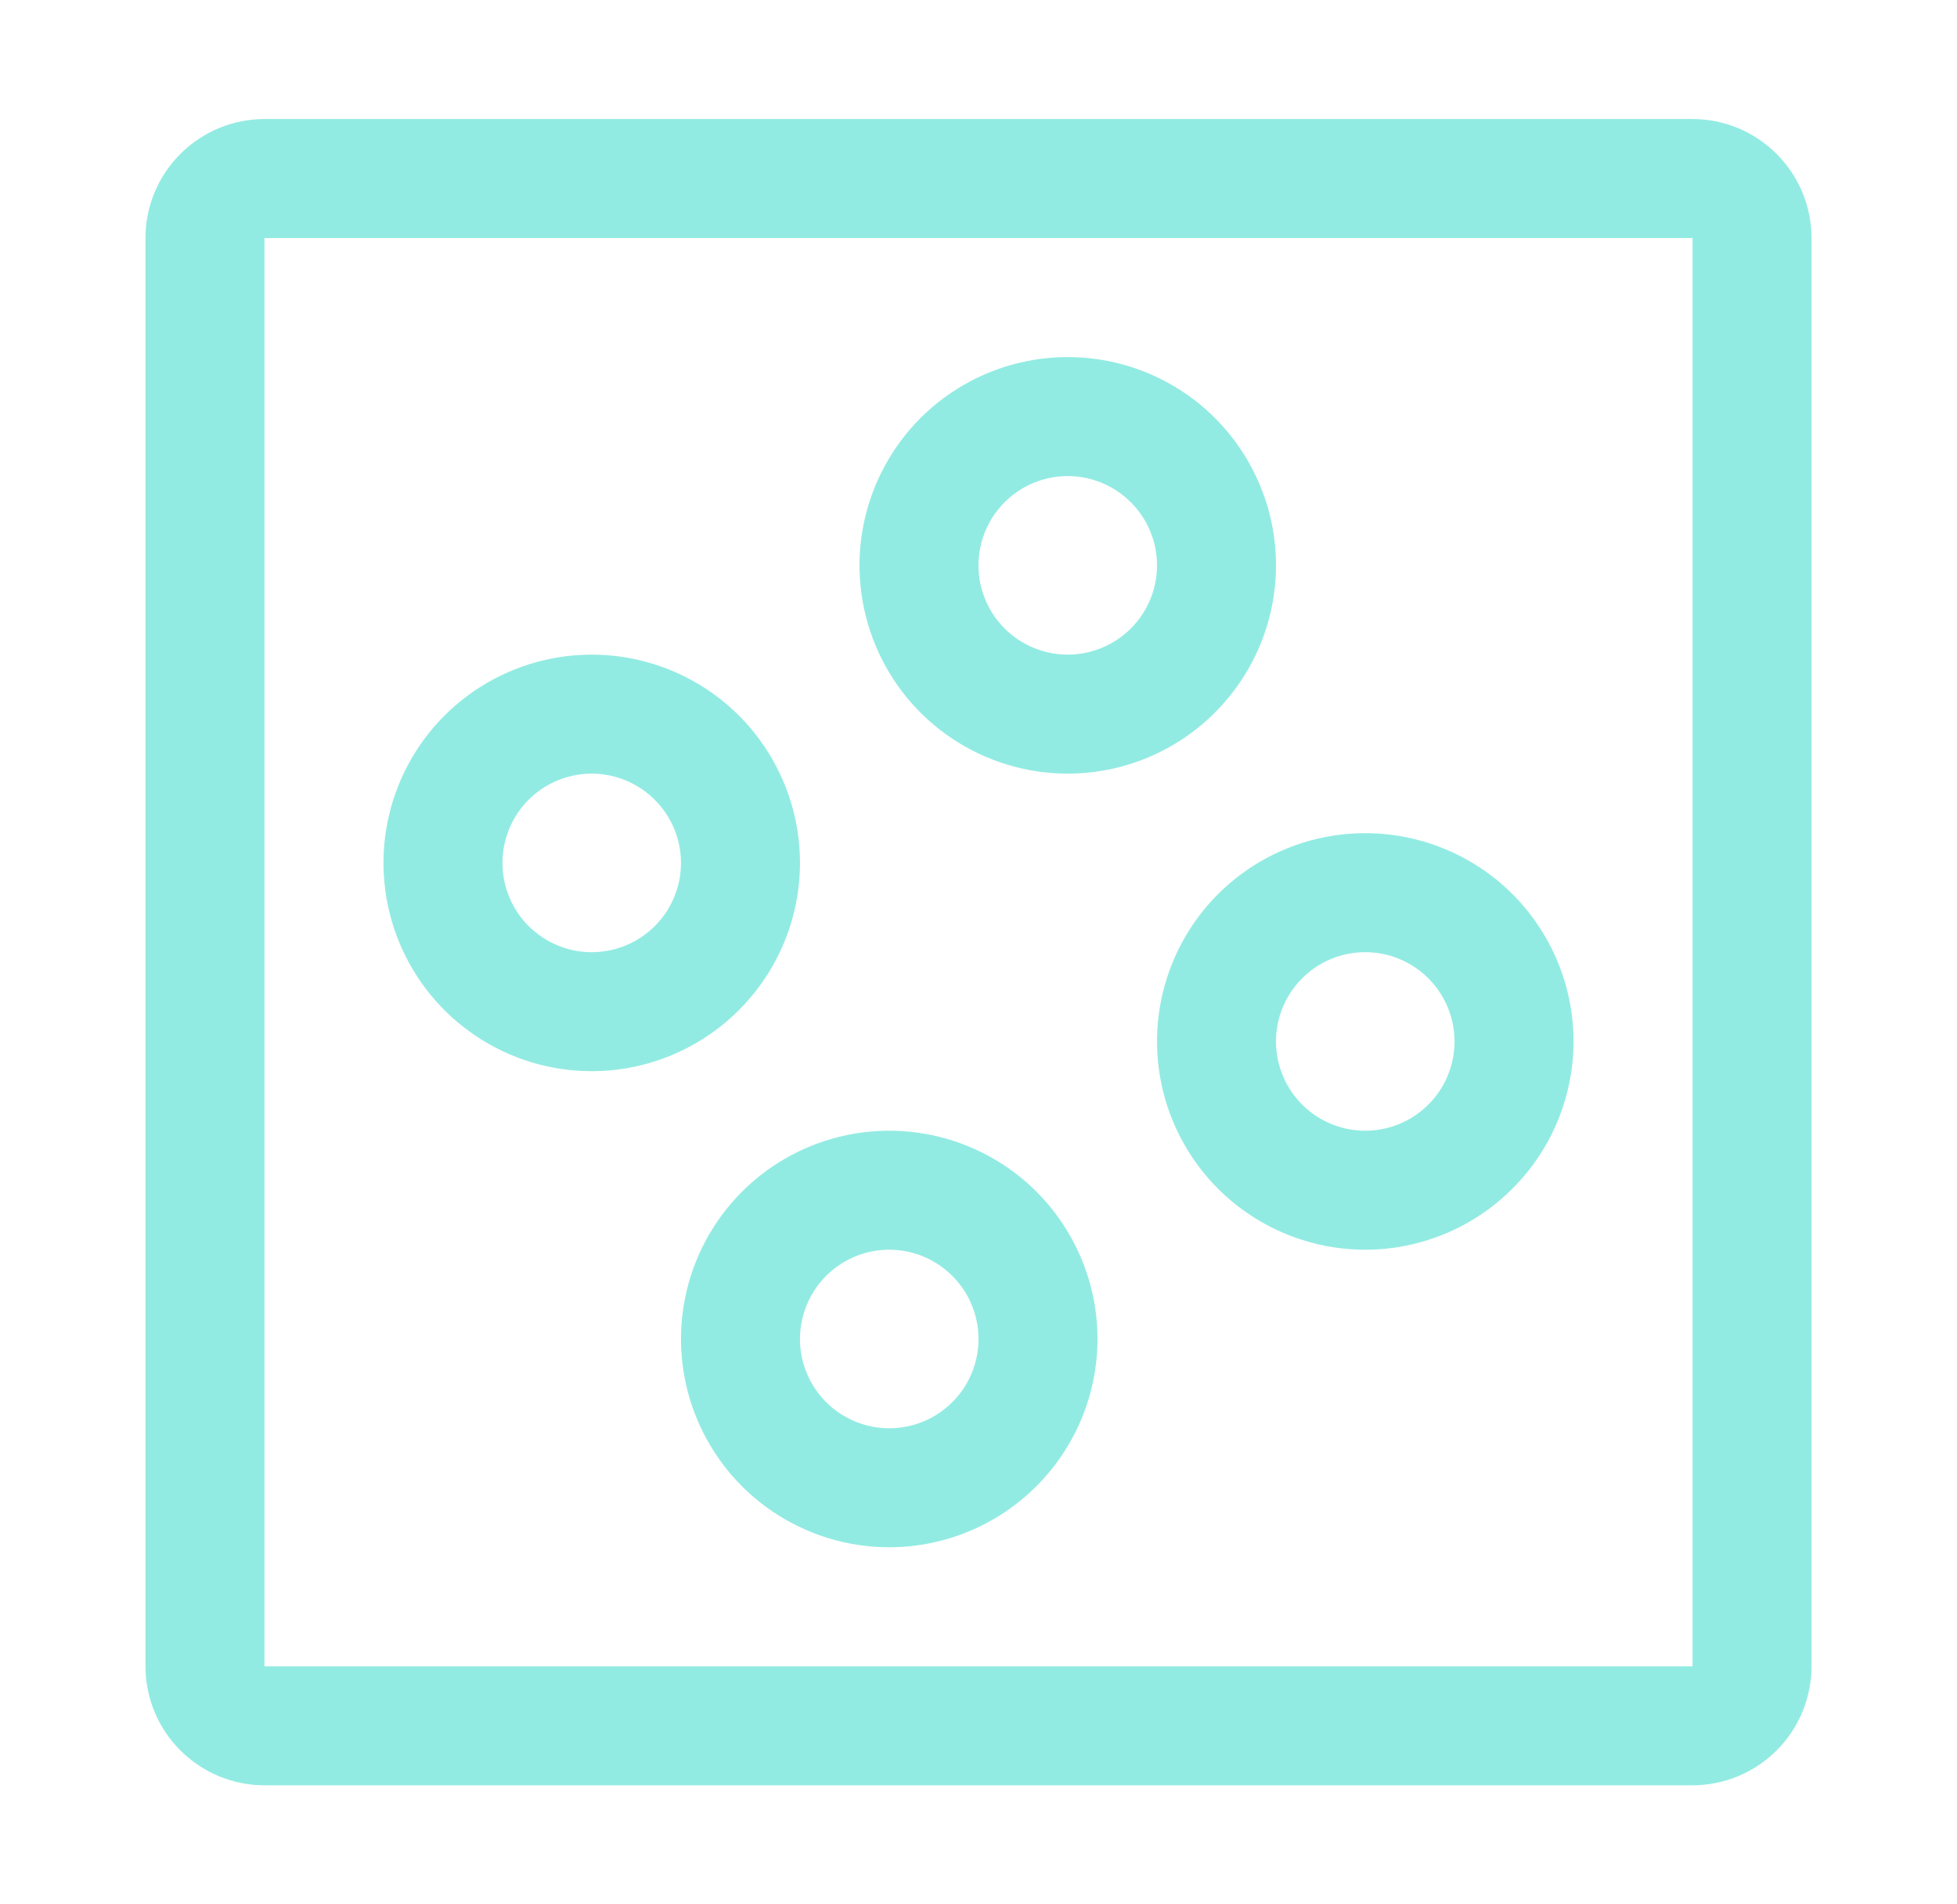
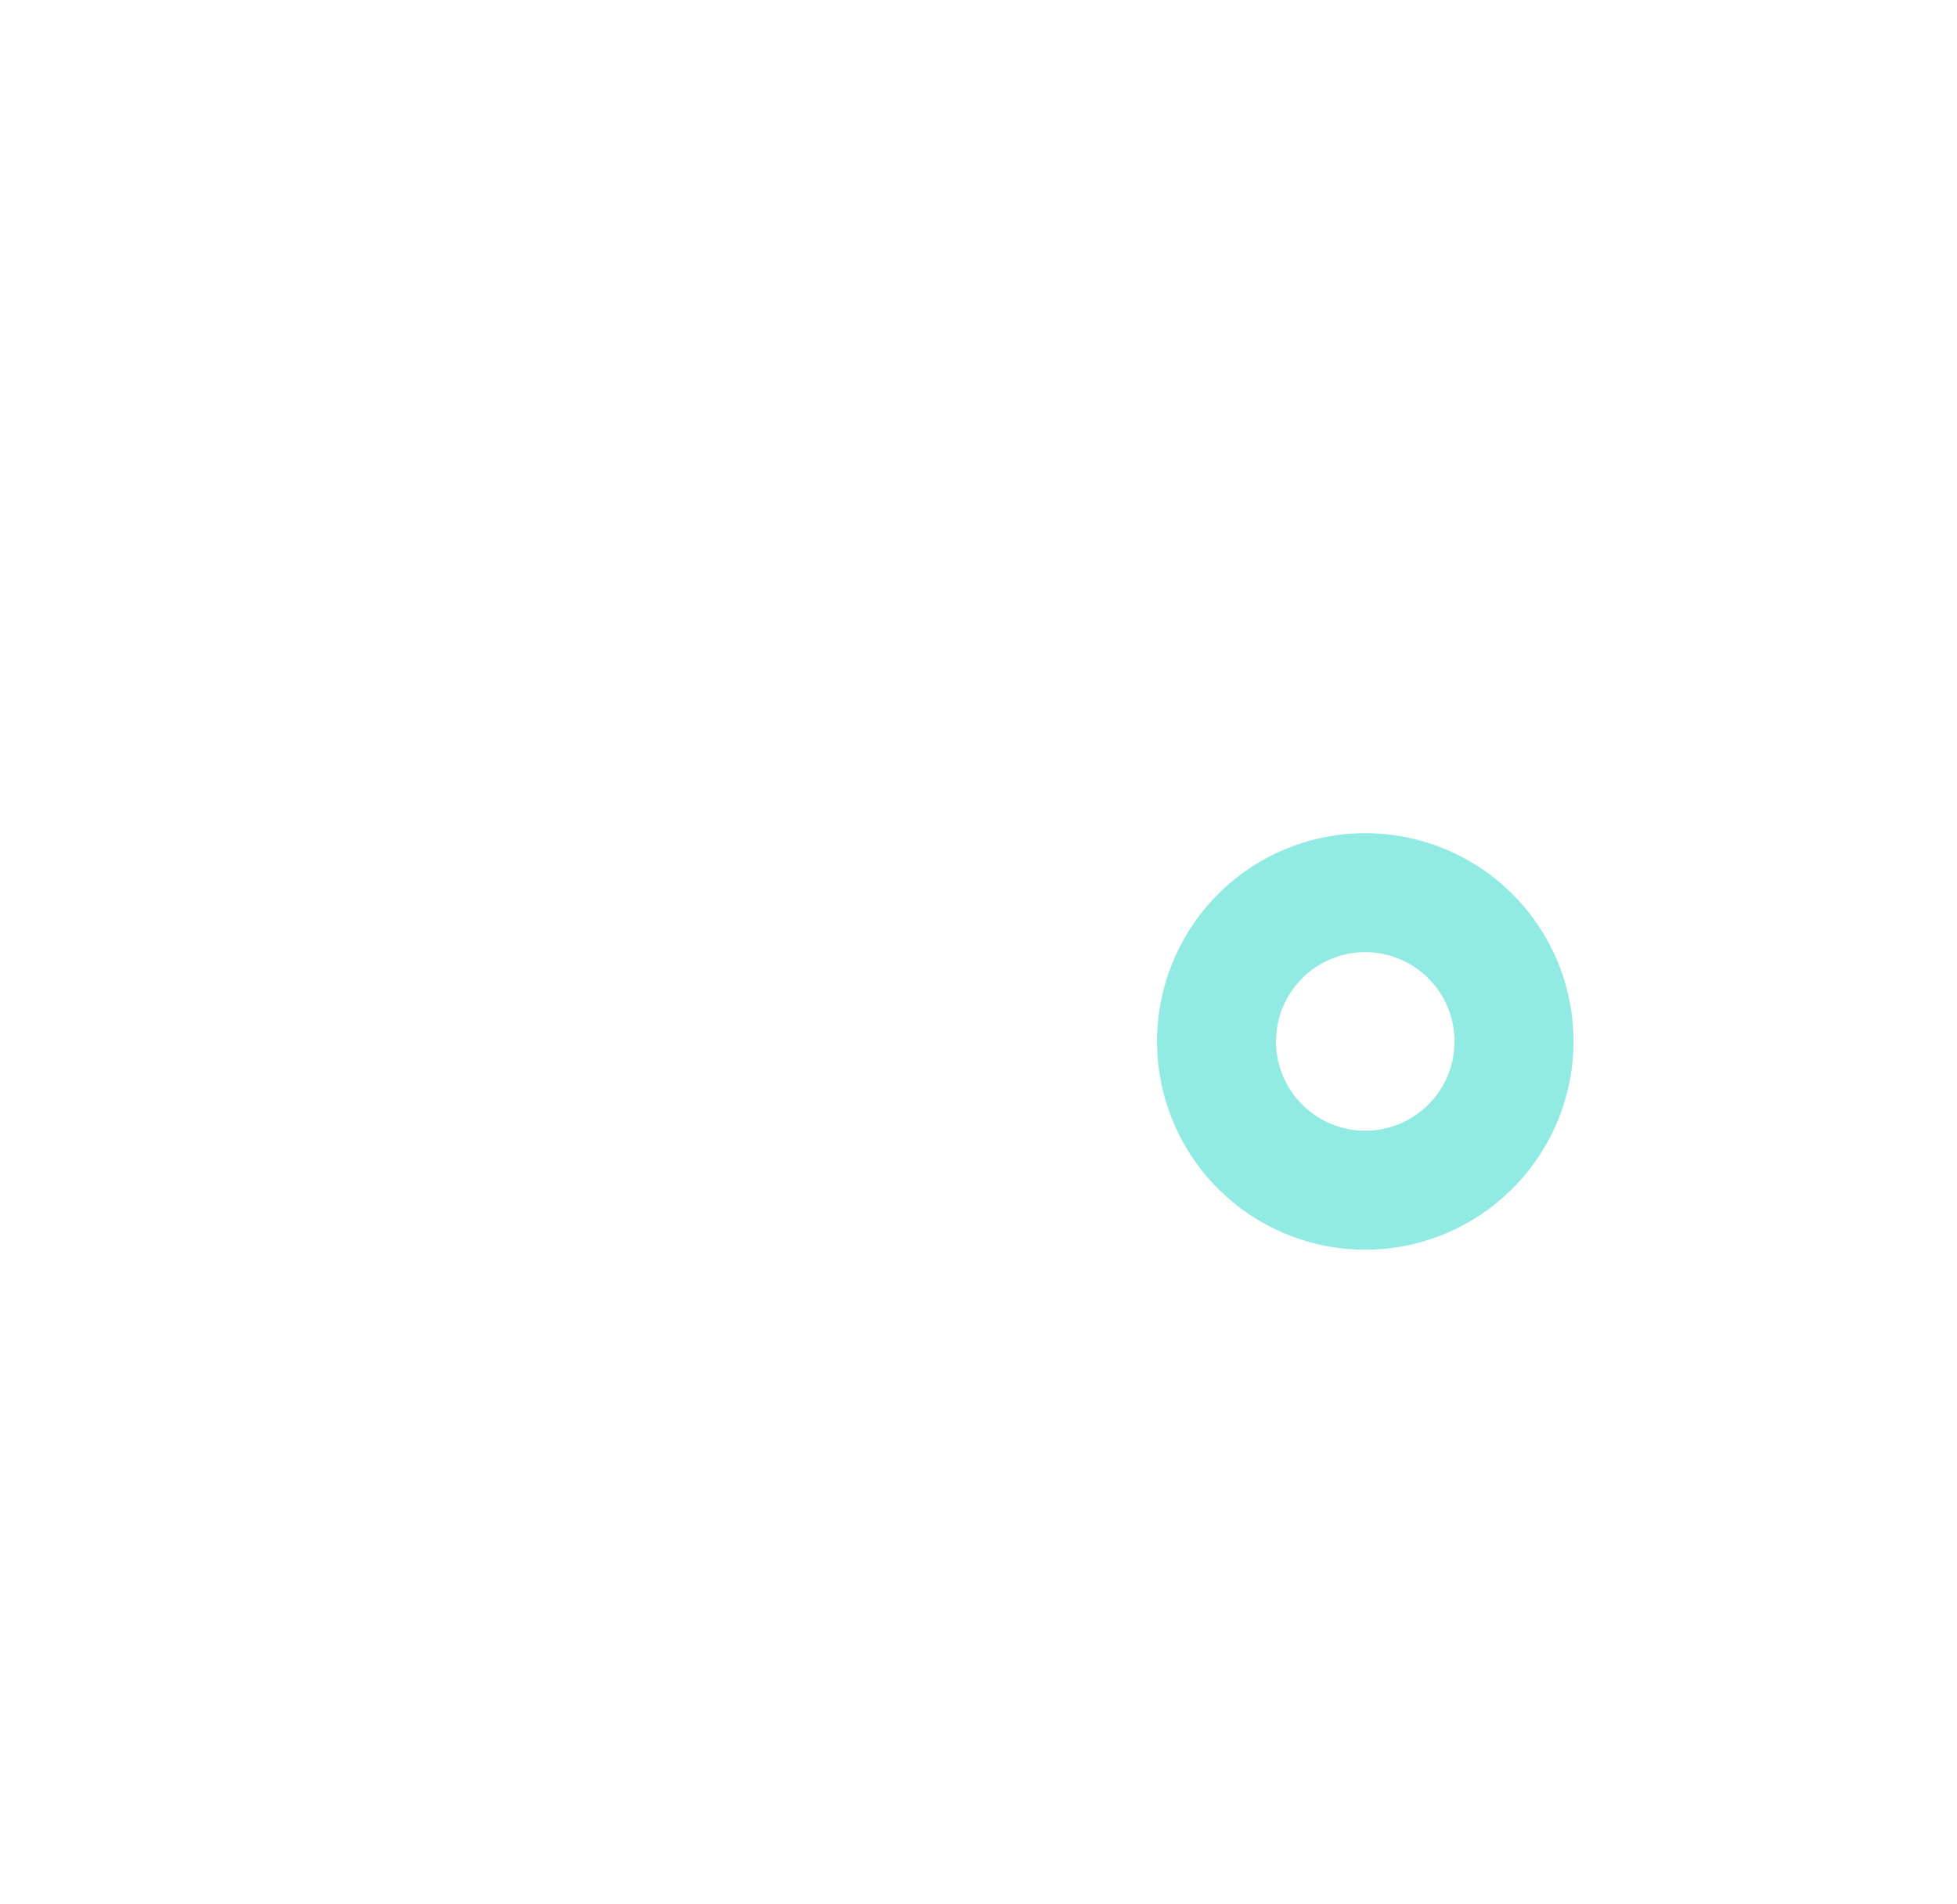
<svg xmlns="http://www.w3.org/2000/svg" width="37" height="36" viewBox="0 0 37 36" fill="none">
-   <path d="M32 33.75H5C4.403 33.749 3.832 33.512 3.41 33.09C2.988 32.669 2.751 32.096 2.75 31.5V4.5C2.751 3.903 2.988 3.332 3.41 2.91C3.832 2.488 4.403 2.251 5 2.25H32C32.596 2.251 33.169 2.488 33.59 2.91C34.012 3.332 34.249 3.903 34.25 4.5V31.5C34.249 32.096 34.012 32.669 33.59 33.09C33.169 33.512 32.596 33.749 32 33.75ZM5 4.5V31.5H32V4.5H5Z" fill="#92EBE2" />
-   <path d="M20.188 14.625C19.409 14.625 18.648 14.394 18 13.961C17.352 13.529 16.848 12.914 16.55 12.194C16.252 11.475 16.174 10.683 16.326 9.919C16.478 9.156 16.853 8.454 17.403 7.903C17.954 7.353 18.655 6.978 19.419 6.826C20.183 6.674 20.975 6.752 21.694 7.05C22.414 7.348 23.029 7.852 23.461 8.5C23.894 9.147 24.125 9.909 24.125 10.688C24.124 11.731 23.709 12.732 22.97 13.47C22.232 14.209 21.231 14.624 20.188 14.625ZM20.188 9C19.854 9 19.527 9.099 19.25 9.284C18.973 9.47 18.756 9.733 18.628 10.042C18.501 10.35 18.467 10.689 18.532 11.017C18.598 11.344 18.758 11.645 18.994 11.881C19.23 12.117 19.531 12.277 19.858 12.343C20.186 12.408 20.525 12.374 20.833 12.246C21.142 12.119 21.405 11.902 21.591 11.625C21.776 11.348 21.875 11.021 21.875 10.688C21.875 10.24 21.697 9.811 21.38 9.495C21.064 9.178 20.635 9.001 20.188 9Z" fill="#92EBE2" />
-   <path d="M16.812 29.25C16.034 29.25 15.273 29.019 14.625 28.586C13.977 28.154 13.473 27.539 13.175 26.819C12.877 26.1 12.799 25.308 12.951 24.544C13.103 23.78 13.478 23.079 14.028 22.528C14.579 21.978 15.28 21.603 16.044 21.451C16.808 21.299 17.6 21.377 18.319 21.675C19.039 21.973 19.654 22.477 20.086 23.125C20.519 23.773 20.75 24.534 20.75 25.312C20.749 26.356 20.334 27.357 19.595 28.095C18.857 28.834 17.856 29.249 16.812 29.25ZM16.812 23.625C16.479 23.625 16.152 23.724 15.875 23.909C15.598 24.095 15.381 24.358 15.254 24.667C15.126 24.975 15.092 25.314 15.157 25.642C15.223 25.969 15.383 26.27 15.619 26.506C15.855 26.742 16.156 26.902 16.483 26.968C16.811 27.033 17.15 26.999 17.458 26.872C17.767 26.744 18.03 26.527 18.216 26.25C18.401 25.973 18.5 25.646 18.5 25.312C18.5 24.865 18.322 24.436 18.005 24.12C17.689 23.803 17.26 23.625 16.812 23.625Z" fill="#92EBE2" />
-   <path d="M11.188 20.25C10.409 20.25 9.647 20.019 9 19.586C8.352 19.154 7.848 18.539 7.55 17.819C7.252 17.1 7.174 16.308 7.326 15.544C7.478 14.78 7.853 14.079 8.403 13.528C8.954 12.978 9.656 12.603 10.419 12.451C11.183 12.299 11.975 12.377 12.694 12.675C13.414 12.973 14.029 13.477 14.461 14.125C14.894 14.773 15.125 15.534 15.125 16.312C15.124 17.356 14.709 18.357 13.97 19.095C13.232 19.834 12.231 20.249 11.188 20.25ZM11.188 14.625C10.854 14.625 10.527 14.724 10.25 14.909C9.972 15.095 9.756 15.358 9.628 15.667C9.501 15.975 9.467 16.314 9.532 16.642C9.598 16.969 9.758 17.27 9.994 17.506C10.23 17.742 10.531 17.902 10.858 17.968C11.186 18.033 11.525 17.999 11.833 17.872C12.142 17.744 12.405 17.527 12.591 17.25C12.776 16.973 12.875 16.646 12.875 16.312C12.874 15.865 12.697 15.436 12.38 15.12C12.064 14.803 11.635 14.626 11.188 14.625Z" fill="#92EBE2" />
  <path d="M25.812 23.625C25.034 23.625 24.273 23.394 23.625 22.961C22.977 22.529 22.473 21.914 22.175 21.194C21.877 20.475 21.799 19.683 21.951 18.919C22.103 18.155 22.478 17.454 23.028 16.903C23.579 16.353 24.28 15.978 25.044 15.826C25.808 15.674 26.6 15.752 27.319 16.05C28.039 16.348 28.654 16.852 29.086 17.5C29.519 18.148 29.75 18.909 29.75 19.688C29.749 20.731 29.334 21.732 28.595 22.47C27.857 23.209 26.856 23.624 25.812 23.625ZM25.812 18C25.479 18 25.152 18.099 24.875 18.284C24.598 18.47 24.381 18.733 24.253 19.042C24.126 19.35 24.092 19.689 24.157 20.017C24.223 20.344 24.383 20.645 24.619 20.881C24.855 21.117 25.156 21.277 25.483 21.343C25.811 21.408 26.15 21.374 26.458 21.247C26.767 21.119 27.03 20.902 27.216 20.625C27.401 20.348 27.5 20.021 27.5 19.688C27.5 19.24 27.322 18.811 27.005 18.495C26.689 18.178 26.26 18 25.812 18Z" fill="#92EBE2" />
</svg>